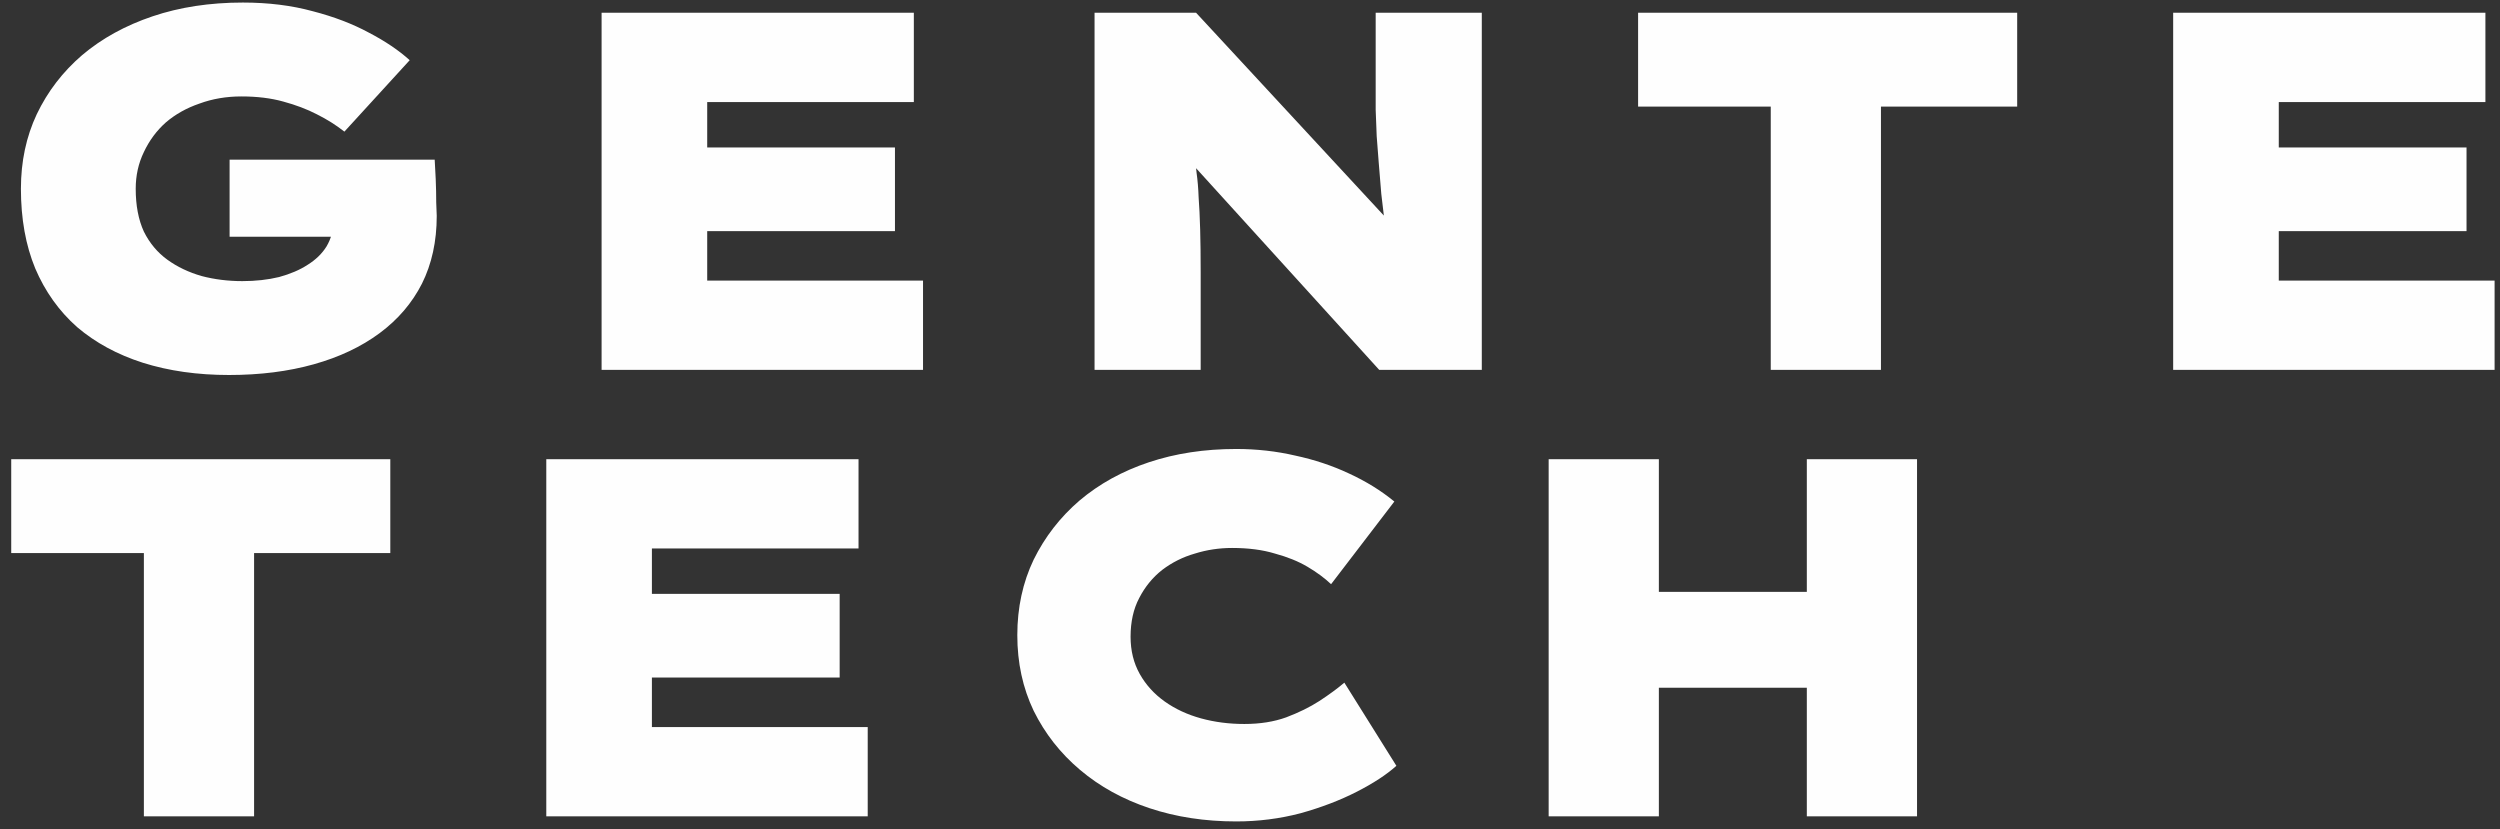
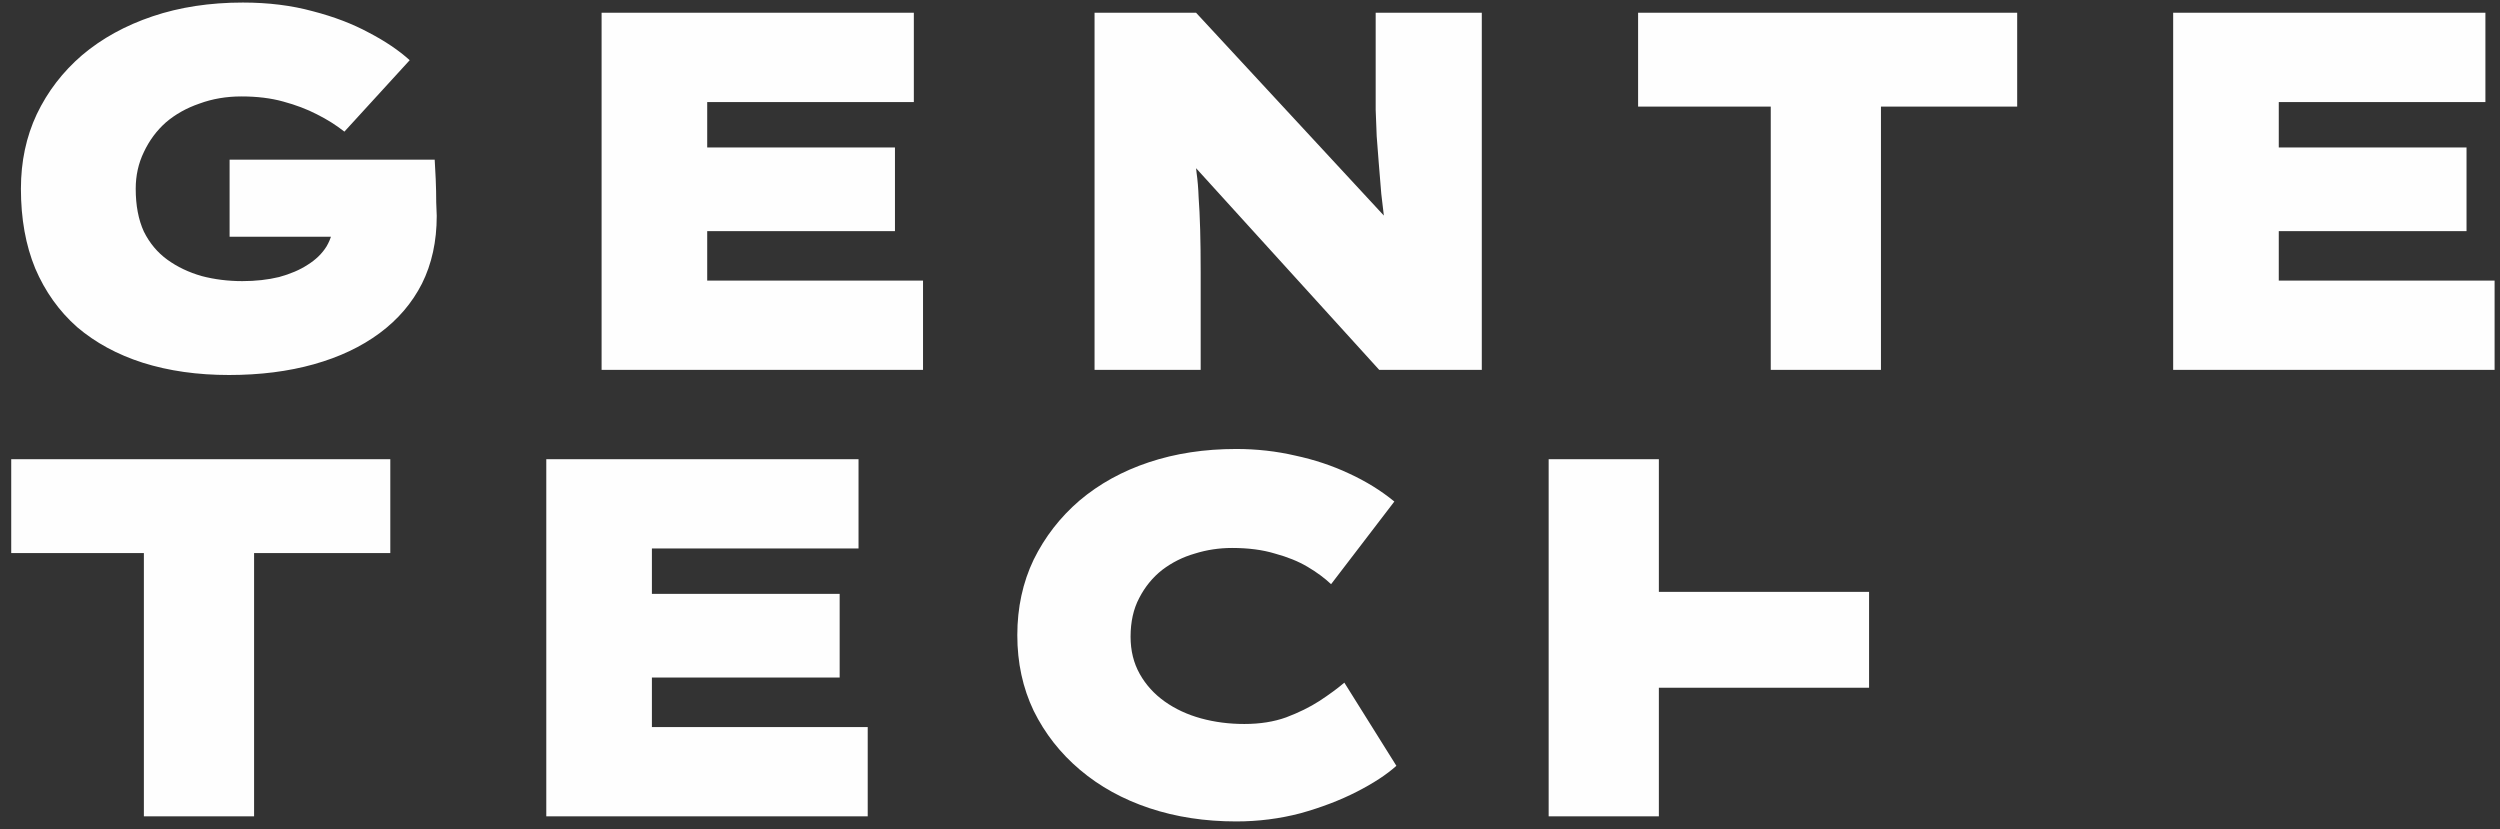
<svg xmlns="http://www.w3.org/2000/svg" width="196" height="65" viewBox="0 0 196 65" fill="none">
  <rect x="0" y="0" width="196" height="65" fill="#333333" stroke="none" />
-   <path d="M17.96 29.4C15.48 29.4 13.227 29.08 11.2 28.44C9.2 27.8 7.48 26.867 6.04 25.64C4.627 24.387 3.533 22.853 2.76 21.04C2.013 19.227 1.64 17.147 1.64 14.8C1.64 12.667 2.053 10.72 2.88 8.96C3.733 7.173 4.92 5.627 6.44 4.32C7.987 3.013 9.827 2 11.96 1.28C14.093 0.56 16.453 0.2 19.04 0.2C21.04 0.2 22.867 0.427 24.52 0.88C26.173 1.307 27.64 1.867 28.92 2.56C30.2 3.227 31.267 3.947 32.12 4.72L27 10.32C26.36 9.813 25.64 9.36 24.84 8.96C24.067 8.56 23.187 8.227 22.2 7.96C21.24 7.693 20.147 7.56 18.92 7.56C17.747 7.56 16.653 7.747 15.64 8.12C14.627 8.467 13.747 8.96 13 9.6C12.28 10.24 11.707 11.013 11.28 11.92C10.853 12.8 10.64 13.76 10.64 14.8C10.64 16.107 10.853 17.227 11.28 18.16C11.733 19.067 12.347 19.8 13.12 20.36C13.893 20.92 14.787 21.347 15.8 21.64C16.813 21.907 17.88 22.04 19 22.04C20.04 22.04 21 21.933 21.88 21.72C22.76 21.48 23.507 21.16 24.12 20.76C24.76 20.36 25.253 19.88 25.6 19.32C25.947 18.733 26.12 18.107 26.12 17.44L26.16 16.44L27.28 18.56H18V12.52H34.08C34.107 12.893 34.133 13.4 34.16 14.04C34.187 14.68 34.2 15.293 34.2 15.88C34.227 16.44 34.24 16.787 34.24 16.92C34.24 18.92 33.853 20.693 33.08 22.24C32.307 23.76 31.2 25.053 29.76 26.12C28.32 27.187 26.6 28 24.6 28.56C22.6 29.12 20.387 29.4 17.96 29.4ZM47.165 29V1H71.645V8H55.445V22H72.365V29H47.165ZM51.525 18.12V11.56H70.165V18.12H51.525ZM85.813 29V1H93.773L110.253 18.8L108.653 18.24C108.52 17.093 108.4 16.08 108.293 15.2C108.213 14.293 108.146 13.48 108.093 12.76C108.04 12.04 107.986 11.347 107.933 10.68C107.906 10.013 107.88 9.32 107.853 8.6C107.853 7.88 107.853 7.08 107.853 6.2V1H116.173V29H108.133L90.333 9.4L93.333 10.36C93.44 10.92 93.533 11.453 93.613 11.96C93.693 12.467 93.76 13 93.813 13.56C93.893 14.12 93.947 14.76 93.973 15.48C94.026 16.2 94.067 17.04 94.093 18C94.12 18.933 94.133 20.053 94.133 21.36V29H85.813ZM138.827 29V8.36H128.427V1H158.147V8.36H147.467V29H138.827ZM170.376 29V1H194.856V8H178.656V22H195.576V29H170.376ZM174.736 18.12V11.56H193.376V18.12H174.736ZM11.28 64V43.36H0.88V36H30.6V43.36H19.92V64H11.28ZM42.829 64V36H67.309V43H51.109V57H68.029V64H42.829ZM47.189 53.12V46.56H65.829V53.12H47.189ZM96.917 64.4C94.464 64.4 92.197 64.053 90.117 63.36C88.037 62.667 86.224 61.667 84.677 60.36C83.13 59.053 81.917 57.507 81.037 55.72C80.184 53.933 79.757 51.96 79.757 49.8C79.757 47.64 80.184 45.667 81.037 43.88C81.917 42.093 83.117 40.547 84.637 39.24C86.184 37.933 87.997 36.933 90.077 36.24C92.157 35.547 94.437 35.2 96.917 35.2C98.517 35.2 100.064 35.373 101.557 35.72C103.051 36.04 104.451 36.507 105.757 37.12C107.091 37.733 108.277 38.467 109.317 39.32L104.357 45.8C103.851 45.32 103.237 44.867 102.517 44.44C101.797 44.013 100.944 43.667 99.957 43.4C98.997 43.107 97.877 42.96 96.597 42.96C95.584 42.96 94.611 43.107 93.677 43.4C92.744 43.667 91.891 44.093 91.117 44.68C90.371 45.267 89.77 46 89.317 46.88C88.864 47.733 88.637 48.747 88.637 49.92C88.637 51.013 88.877 51.987 89.357 52.84C89.837 53.693 90.49 54.413 91.317 55C92.144 55.587 93.091 56.027 94.157 56.32C95.224 56.613 96.357 56.76 97.557 56.76C98.784 56.76 99.877 56.587 100.837 56.24C101.824 55.867 102.691 55.44 103.437 54.96C104.211 54.453 104.864 53.973 105.397 53.52L109.477 60.04C108.704 60.733 107.664 61.413 106.357 62.08C105.051 62.747 103.584 63.307 101.957 63.76C100.331 64.187 98.65 64.4 96.917 64.4ZM141.655 64V36H150.295V64H141.655ZM121.415 64V36H130.055V64H121.415ZM124.655 53.92L124.695 46.4H146.535V53.92H124.655Z" fill="#FEFEFE" />
+   <path d="M17.96 29.4C15.48 29.4 13.227 29.08 11.2 28.44C9.2 27.8 7.48 26.867 6.04 25.64C4.627 24.387 3.533 22.853 2.76 21.04C2.013 19.227 1.64 17.147 1.64 14.8C1.64 12.667 2.053 10.72 2.88 8.96C3.733 7.173 4.92 5.627 6.44 4.32C7.987 3.013 9.827 2 11.96 1.28C14.093 0.56 16.453 0.2 19.04 0.2C21.04 0.2 22.867 0.427 24.52 0.88C26.173 1.307 27.64 1.867 28.92 2.56C30.2 3.227 31.267 3.947 32.12 4.72L27 10.32C26.36 9.813 25.64 9.36 24.84 8.96C24.067 8.56 23.187 8.227 22.2 7.96C21.24 7.693 20.147 7.56 18.92 7.56C17.747 7.56 16.653 7.747 15.64 8.12C14.627 8.467 13.747 8.96 13 9.6C12.28 10.24 11.707 11.013 11.28 11.92C10.853 12.8 10.64 13.76 10.64 14.8C10.64 16.107 10.853 17.227 11.28 18.16C11.733 19.067 12.347 19.8 13.12 20.36C13.893 20.92 14.787 21.347 15.8 21.64C16.813 21.907 17.88 22.04 19 22.04C20.04 22.04 21 21.933 21.88 21.72C22.76 21.48 23.507 21.16 24.12 20.76C24.76 20.36 25.253 19.88 25.6 19.32C25.947 18.733 26.12 18.107 26.12 17.44L26.16 16.44L27.28 18.56H18V12.52H34.08C34.107 12.893 34.133 13.4 34.16 14.04C34.187 14.68 34.2 15.293 34.2 15.88C34.227 16.44 34.24 16.787 34.24 16.92C34.24 18.92 33.853 20.693 33.08 22.24C32.307 23.76 31.2 25.053 29.76 26.12C28.32 27.187 26.6 28 24.6 28.56C22.6 29.12 20.387 29.4 17.96 29.4ZM47.165 29V1H71.645V8H55.445V22H72.365V29H47.165ZM51.525 18.12V11.56H70.165V18.12H51.525ZM85.813 29V1H93.773L110.253 18.8L108.653 18.24C108.52 17.093 108.4 16.08 108.293 15.2C108.213 14.293 108.146 13.48 108.093 12.76C108.04 12.04 107.986 11.347 107.933 10.68C107.906 10.013 107.88 9.32 107.853 8.6C107.853 7.88 107.853 7.08 107.853 6.2V1H116.173V29H108.133L90.333 9.4L93.333 10.36C93.44 10.92 93.533 11.453 93.613 11.96C93.693 12.467 93.76 13 93.813 13.56C93.893 14.12 93.947 14.76 93.973 15.48C94.026 16.2 94.067 17.04 94.093 18C94.12 18.933 94.133 20.053 94.133 21.36V29H85.813ZM138.827 29V8.36H128.427V1H158.147V8.36H147.467V29H138.827ZM170.376 29V1H194.856V8H178.656V22H195.576V29H170.376ZM174.736 18.12V11.56H193.376V18.12H174.736ZM11.28 64V43.36H0.88V36H30.6V43.36H19.92V64H11.28ZM42.829 64V36H67.309V43H51.109V57H68.029V64H42.829ZM47.189 53.12V46.56H65.829V53.12H47.189ZM96.917 64.4C94.464 64.4 92.197 64.053 90.117 63.36C88.037 62.667 86.224 61.667 84.677 60.36C83.13 59.053 81.917 57.507 81.037 55.72C80.184 53.933 79.757 51.96 79.757 49.8C79.757 47.64 80.184 45.667 81.037 43.88C81.917 42.093 83.117 40.547 84.637 39.24C86.184 37.933 87.997 36.933 90.077 36.24C92.157 35.547 94.437 35.2 96.917 35.2C98.517 35.2 100.064 35.373 101.557 35.72C103.051 36.04 104.451 36.507 105.757 37.12C107.091 37.733 108.277 38.467 109.317 39.32L104.357 45.8C103.851 45.32 103.237 44.867 102.517 44.44C101.797 44.013 100.944 43.667 99.957 43.4C98.997 43.107 97.877 42.96 96.597 42.96C95.584 42.96 94.611 43.107 93.677 43.4C92.744 43.667 91.891 44.093 91.117 44.68C90.371 45.267 89.77 46 89.317 46.88C88.864 47.733 88.637 48.747 88.637 49.92C88.637 51.013 88.877 51.987 89.357 52.84C89.837 53.693 90.49 54.413 91.317 55C92.144 55.587 93.091 56.027 94.157 56.32C95.224 56.613 96.357 56.76 97.557 56.76C98.784 56.76 99.877 56.587 100.837 56.24C101.824 55.867 102.691 55.44 103.437 54.96C104.211 54.453 104.864 53.973 105.397 53.52L109.477 60.04C108.704 60.733 107.664 61.413 106.357 62.08C105.051 62.747 103.584 63.307 101.957 63.76C100.331 64.187 98.65 64.4 96.917 64.4ZM141.655 64H150.295V64H141.655ZM121.415 64V36H130.055V64H121.415ZM124.655 53.92L124.695 46.4H146.535V53.92H124.655Z" fill="#FEFEFE" />
</svg>